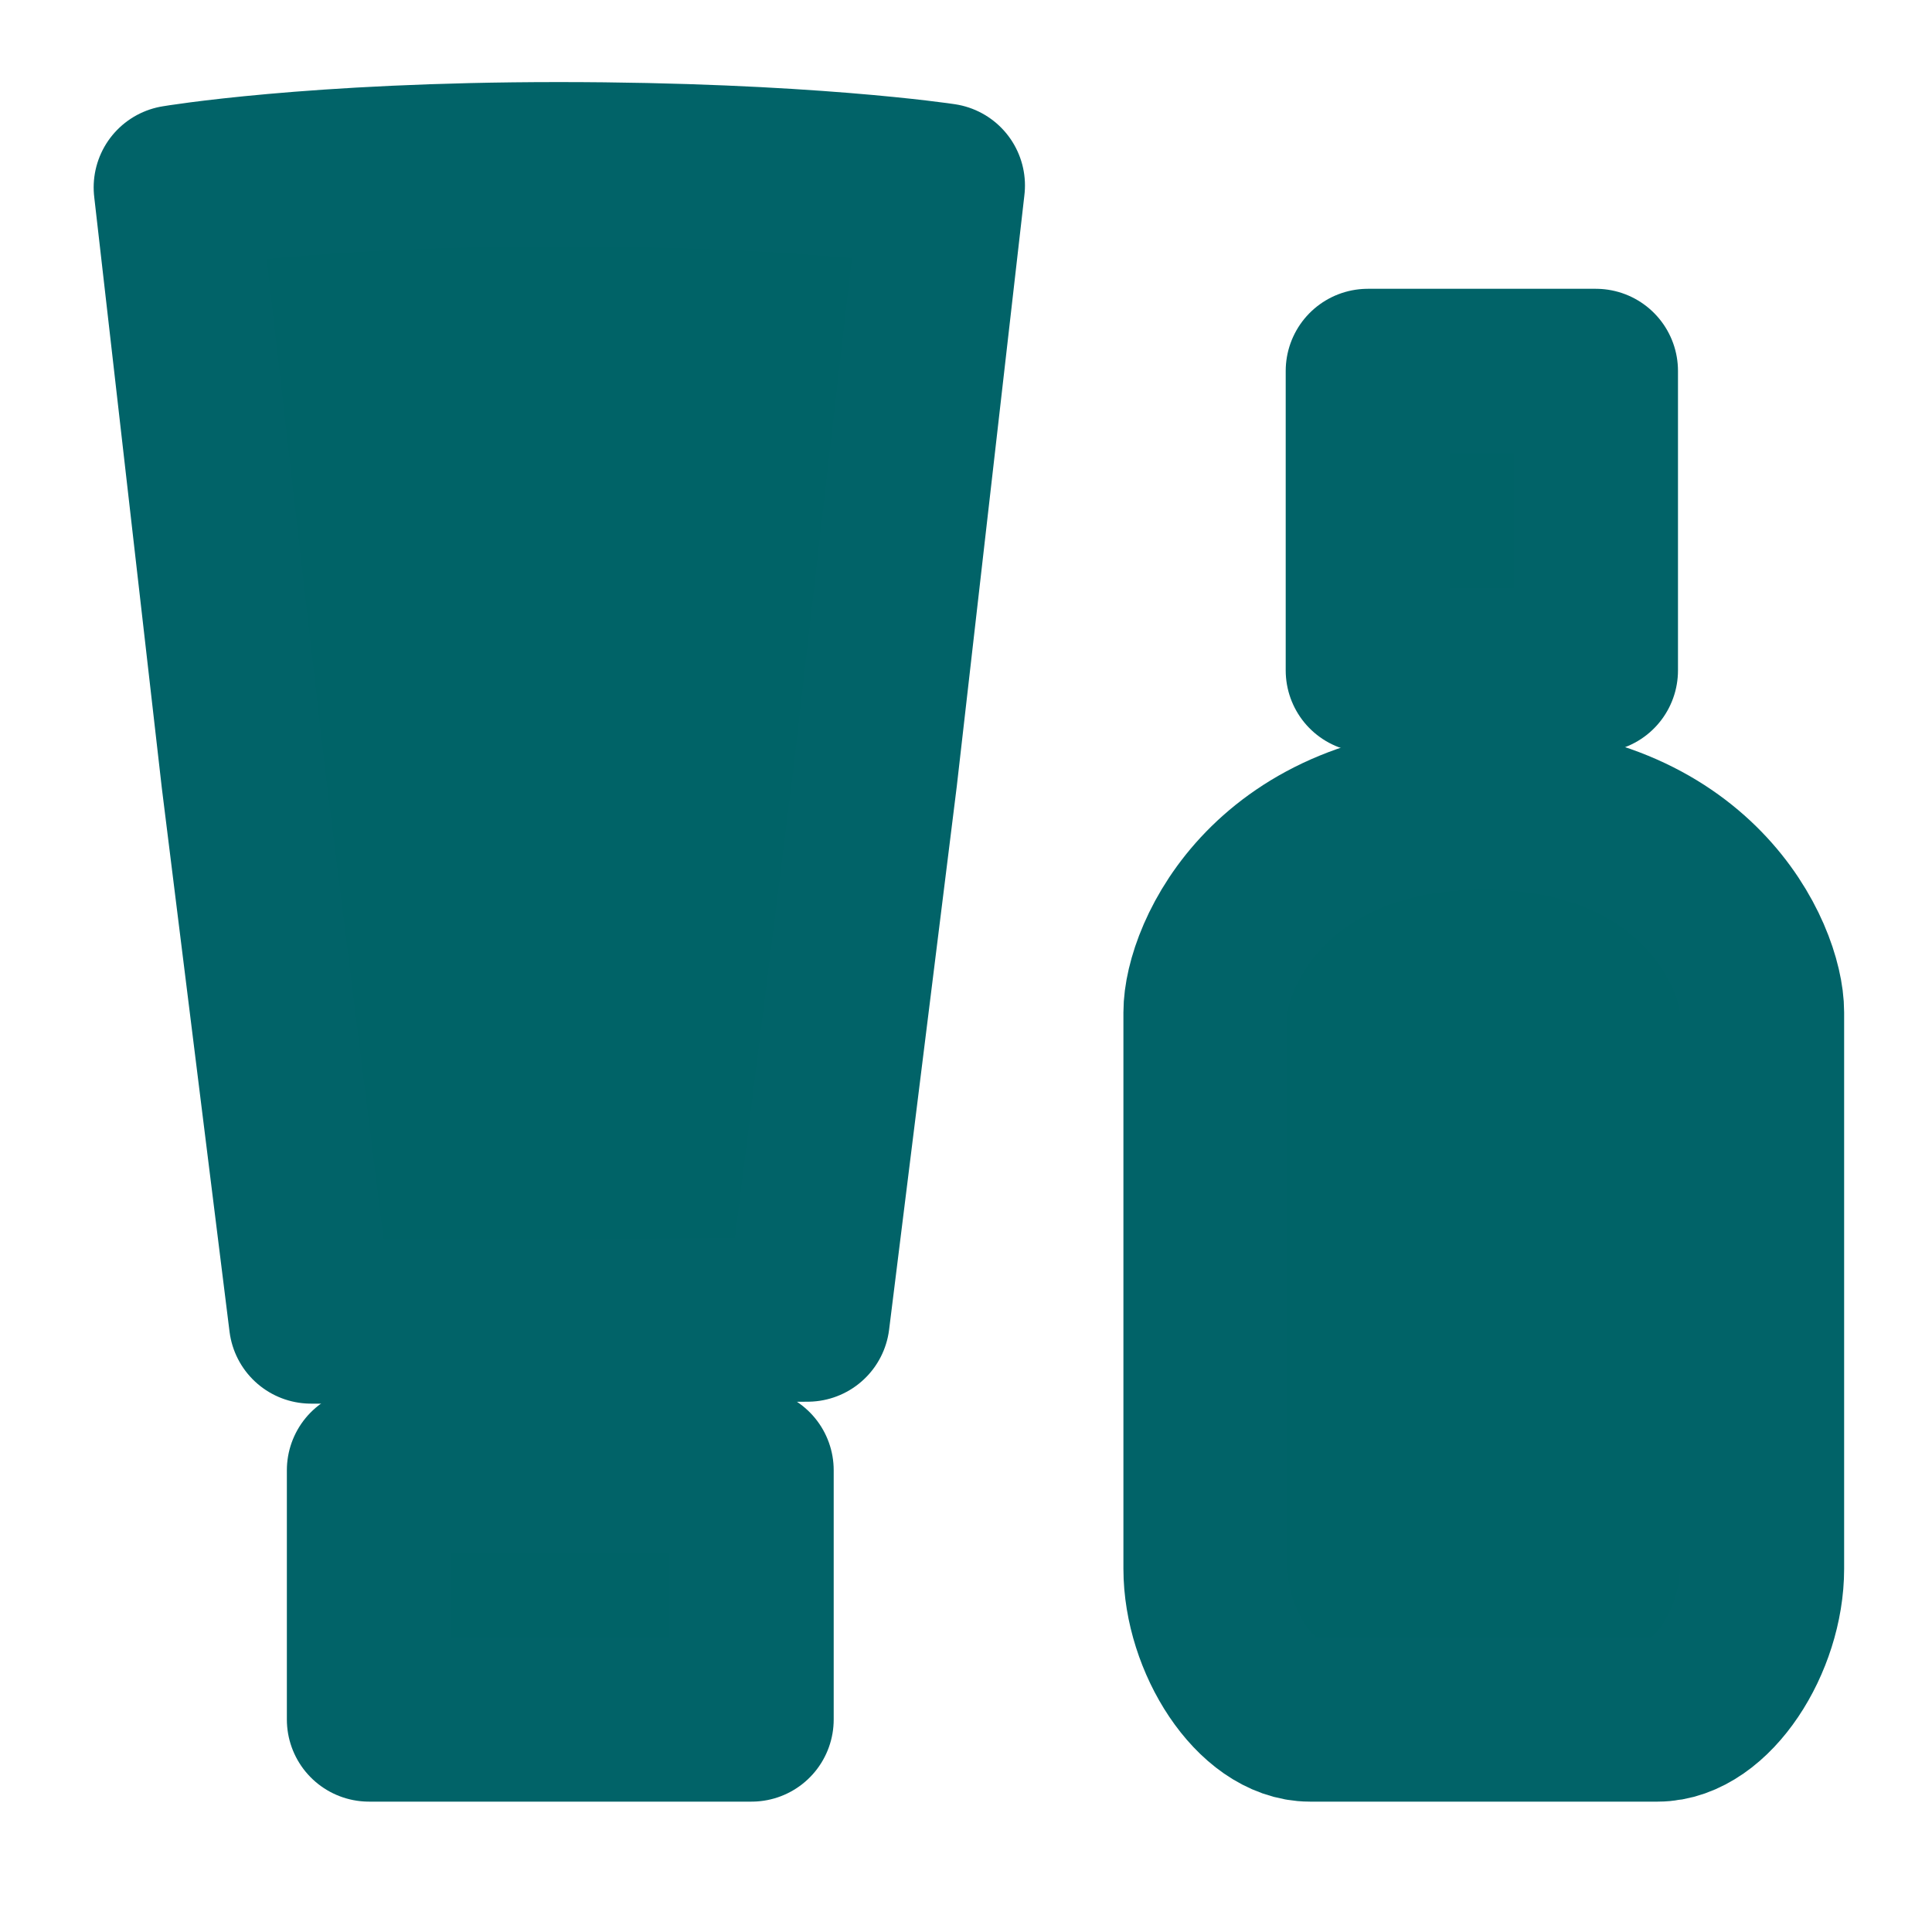
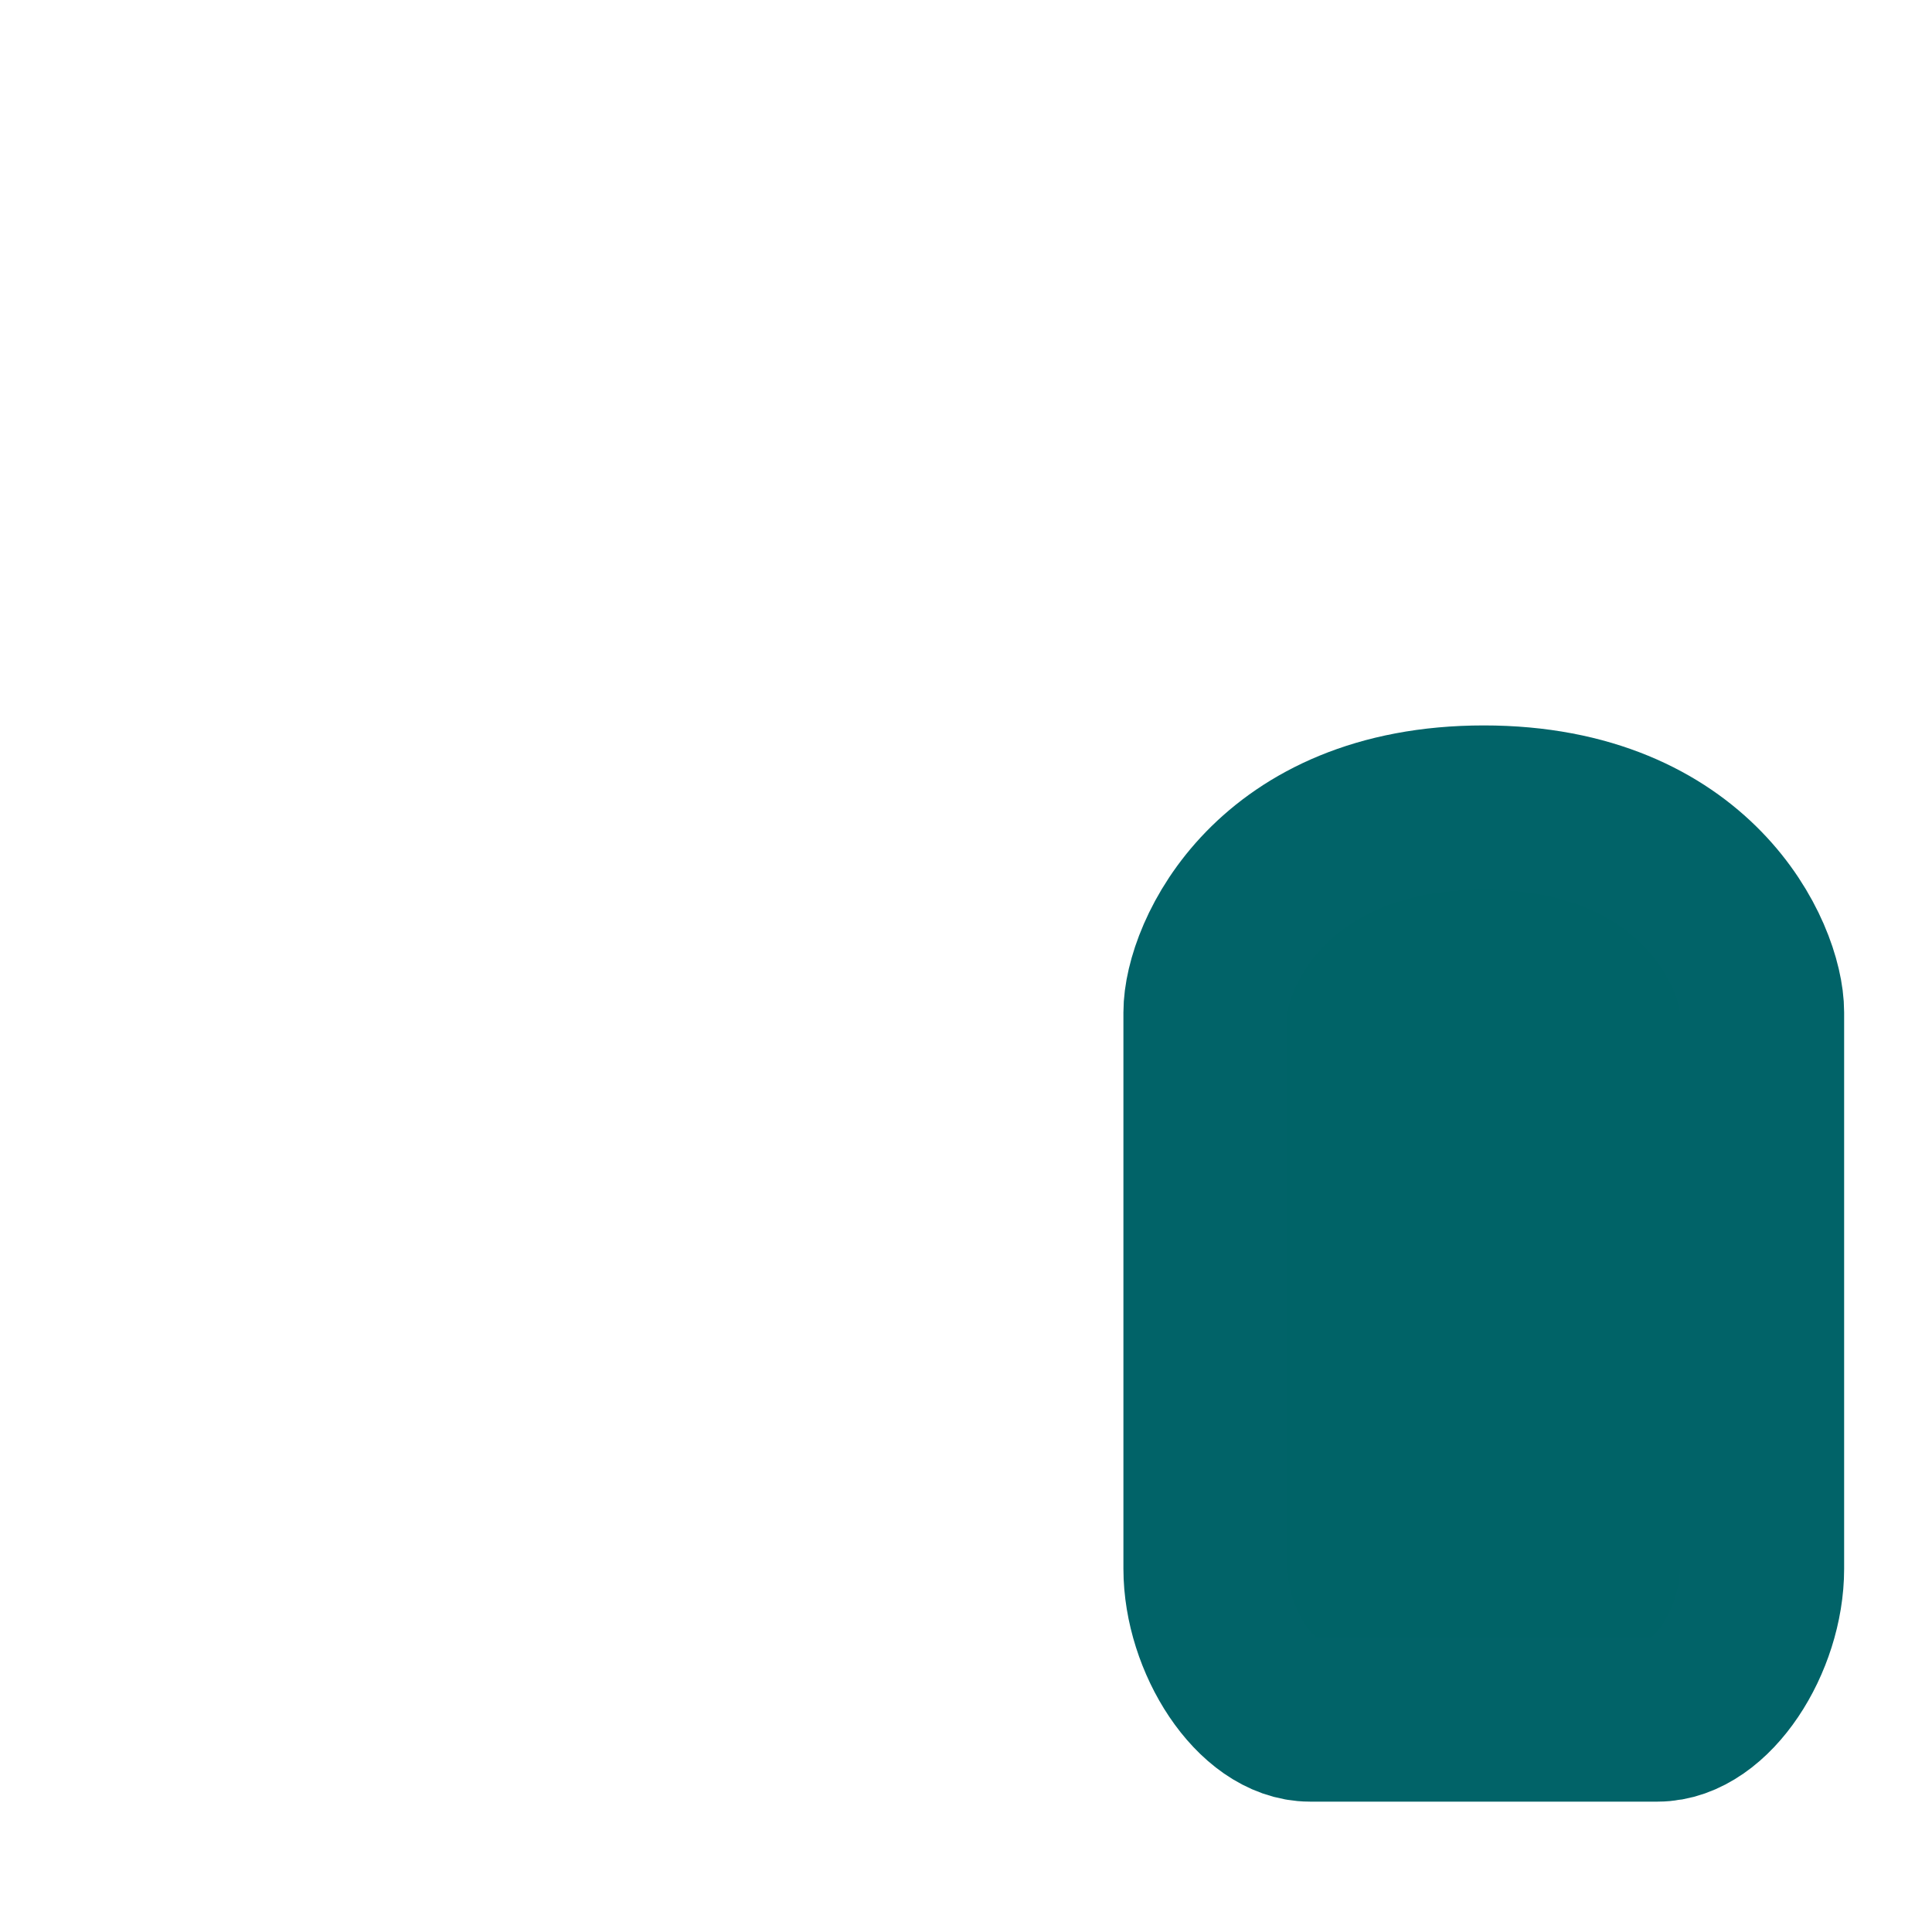
<svg xmlns="http://www.w3.org/2000/svg" version="1.1" id="Calque_1" x="0px" y="0px" viewBox="0 0 100 100" style="enable-background:new 0 0 100 100;" xml:space="preserve">
  <style type="text/css">
	.st0{fill:#006367;stroke:#016368;stroke-width:8.504;stroke-linecap:round;stroke-linejoin:round;stroke-miterlimit:10;}
</style>
  <g>
-     <path class="st0" d="M41.8,68.3l3.5-28.1l3.5-30.6c0,0-7.2-1.1-19.9-1.1S9.1,9.7,9.1,9.7l3.5,30.6l3.5,28.1H29L41.8,68.3L41.8,68.3   z" />
-     <polygon class="st0" points="19.1,76.1 19.1,82.5 19.1,89 29,89 38.9,89 38.9,82.5 38.9,76.1 29,76.1  " />
-   </g>
+     </g>
  <g>
    <path class="st0" d="M76.7,89c0,0,6.3,0,9.1,0s5.4-4.1,5.4-7.8c0-3.7,0-25.9,0-28.8s-3.4-10.6-14.4-10.6s-14.4,7.7-14.4,10.6   s0,25.2,0,28.8c0,3.7,2.6,7.8,5.4,7.8C70.4,89,76.7,89,76.7,89z" />
-     <rect x="70.8" y="19.2" class="st0" width="11.8" height="15.5" />
  </g>
</svg>